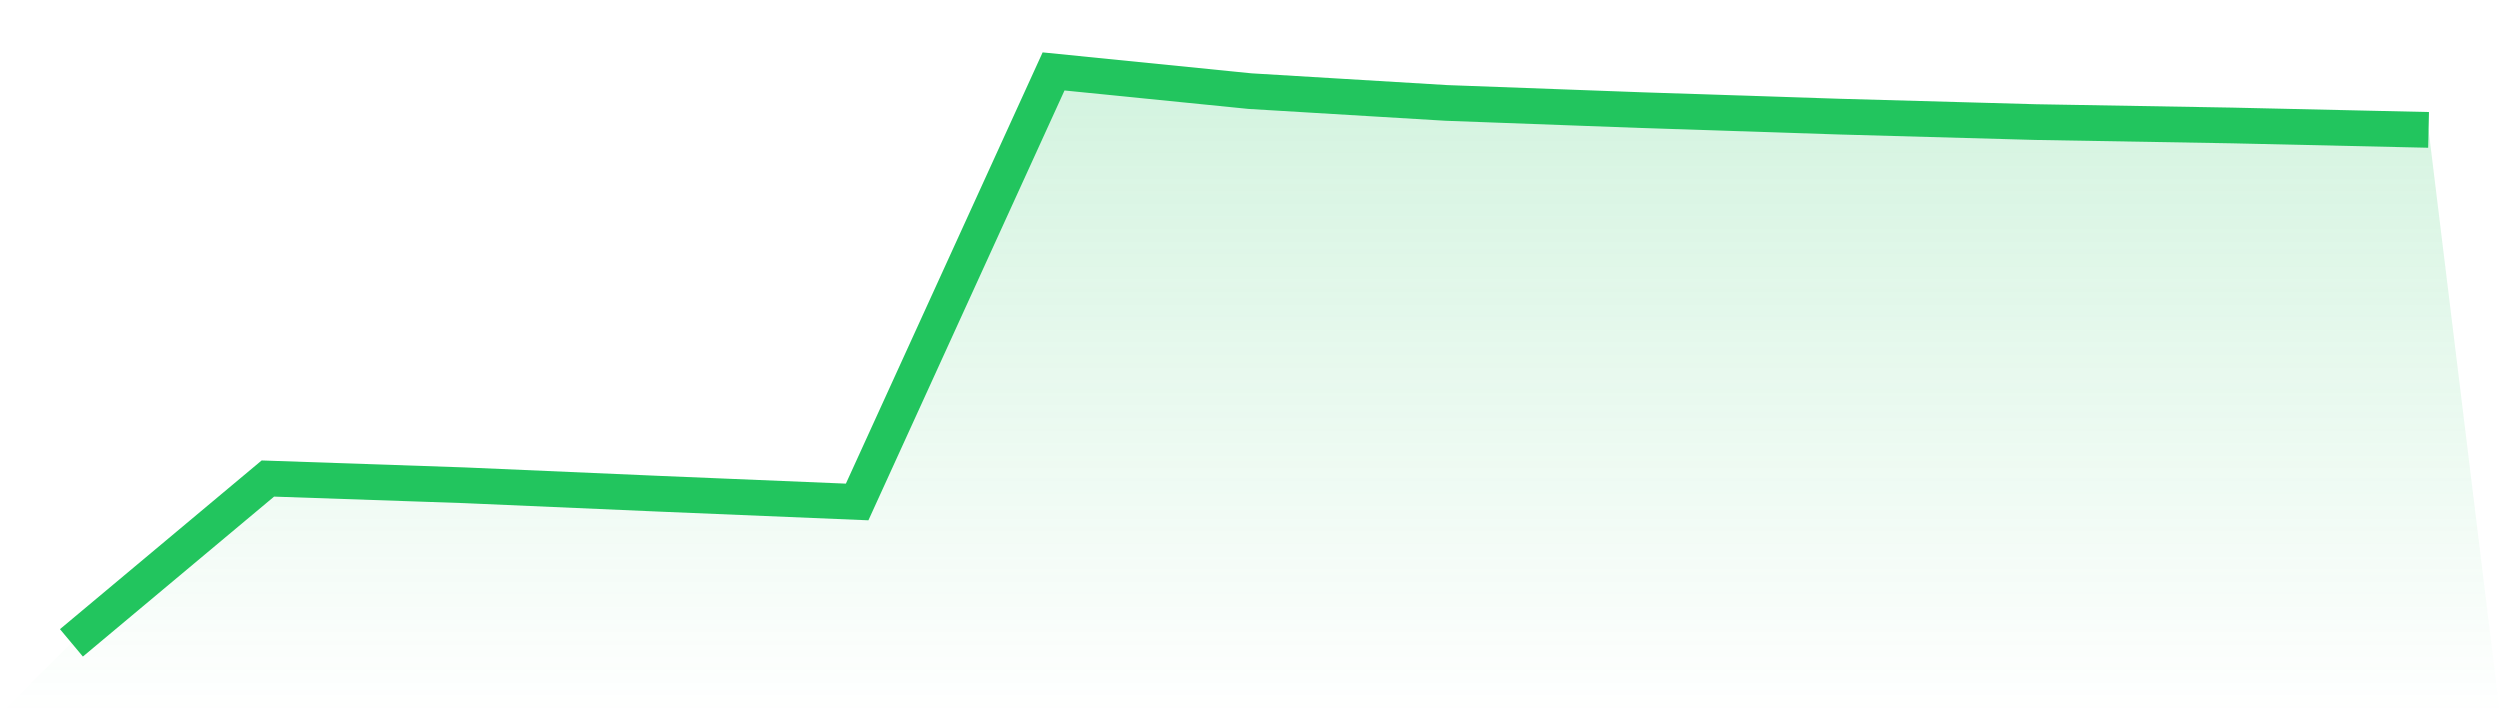
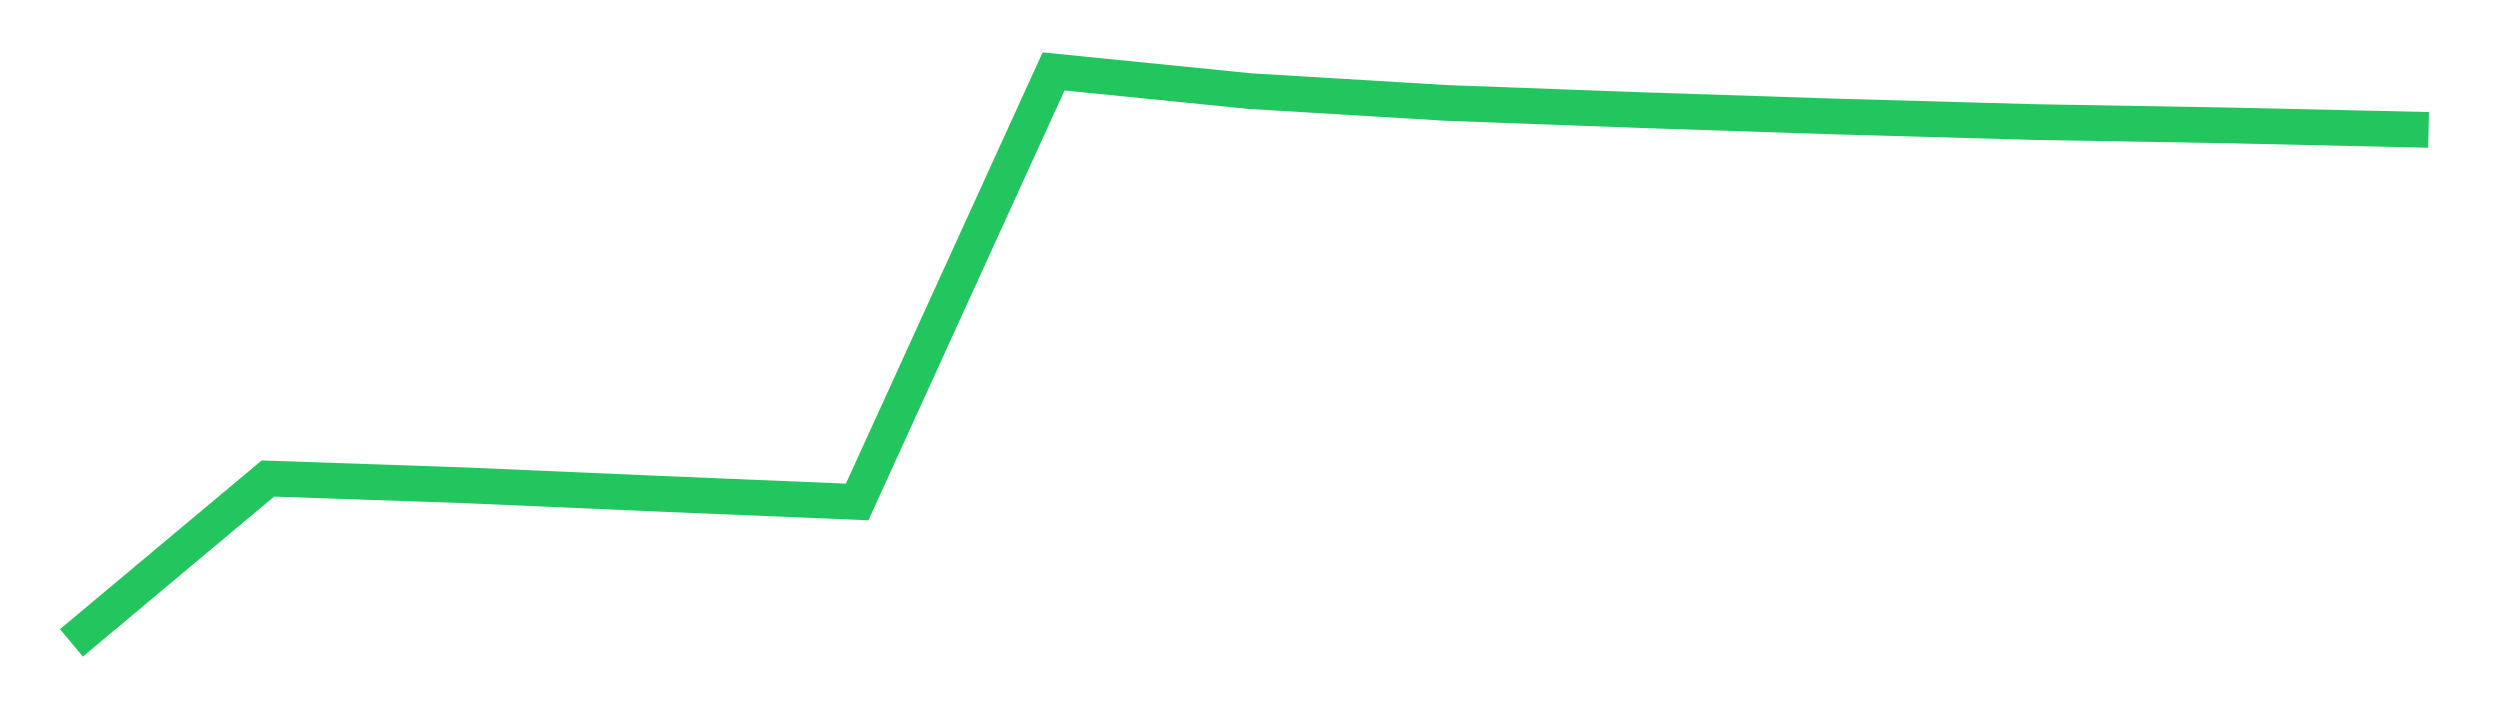
<svg xmlns="http://www.w3.org/2000/svg" viewBox="0 0 140 40">
  <defs>
    <linearGradient id="gradient" x1="0" x2="0" y1="0" y2="1">
      <stop offset="0%" stop-color="#22c55e" stop-opacity="0.2" />
      <stop offset="100%" stop-color="#22c55e" stop-opacity="0" />
    </linearGradient>
  </defs>
-   <path d="M4,36 L4,36 L15,26.798 L26,27.175 L37,27.653 L48,28.11 L59,4 L70,5.103 L81,5.764 L92,6.17 L103,6.531 L114,6.837 L125,7.026 L136,7.274 L140,40 L0,40 z" fill="url(#gradient)" />
  <path d="M4,36 L4,36 L15,26.798 L26,27.175 L37,27.653 L48,28.11 L59,4 L70,5.103 L81,5.764 L92,6.17 L103,6.531 L114,6.837 L125,7.026 L136,7.274" fill="none" stroke="#22c55e" stroke-width="2" />
</svg>